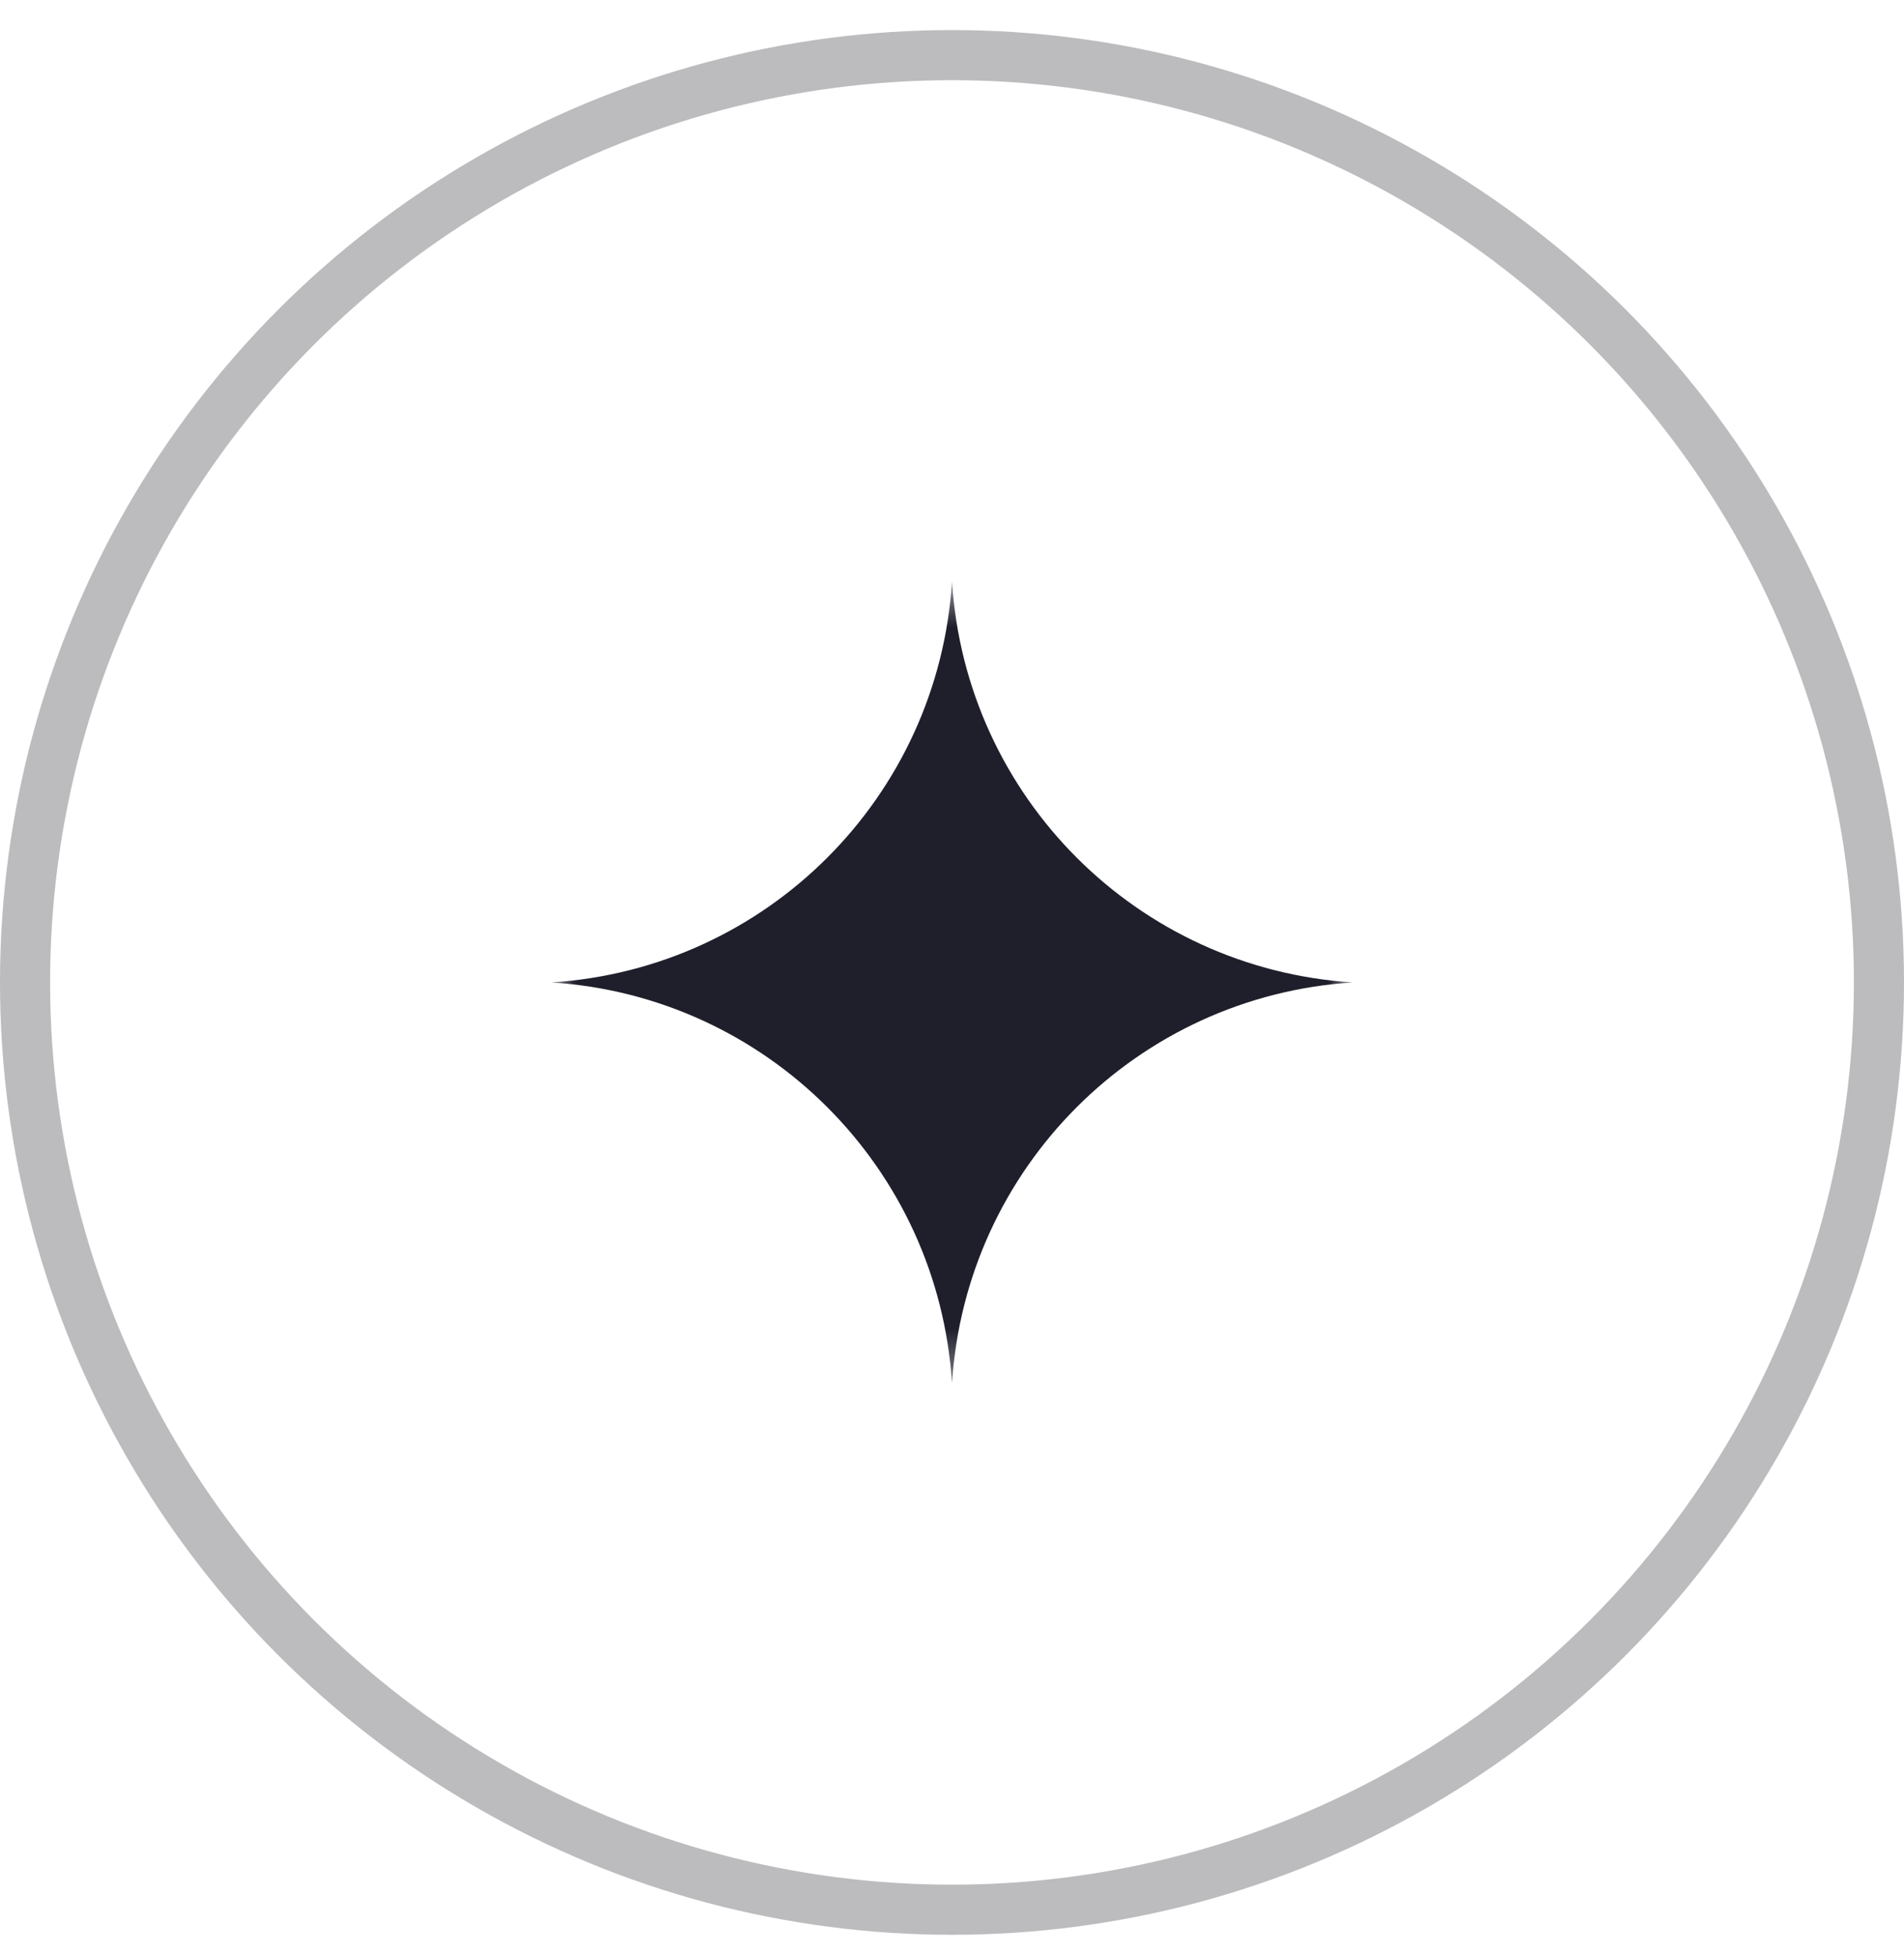
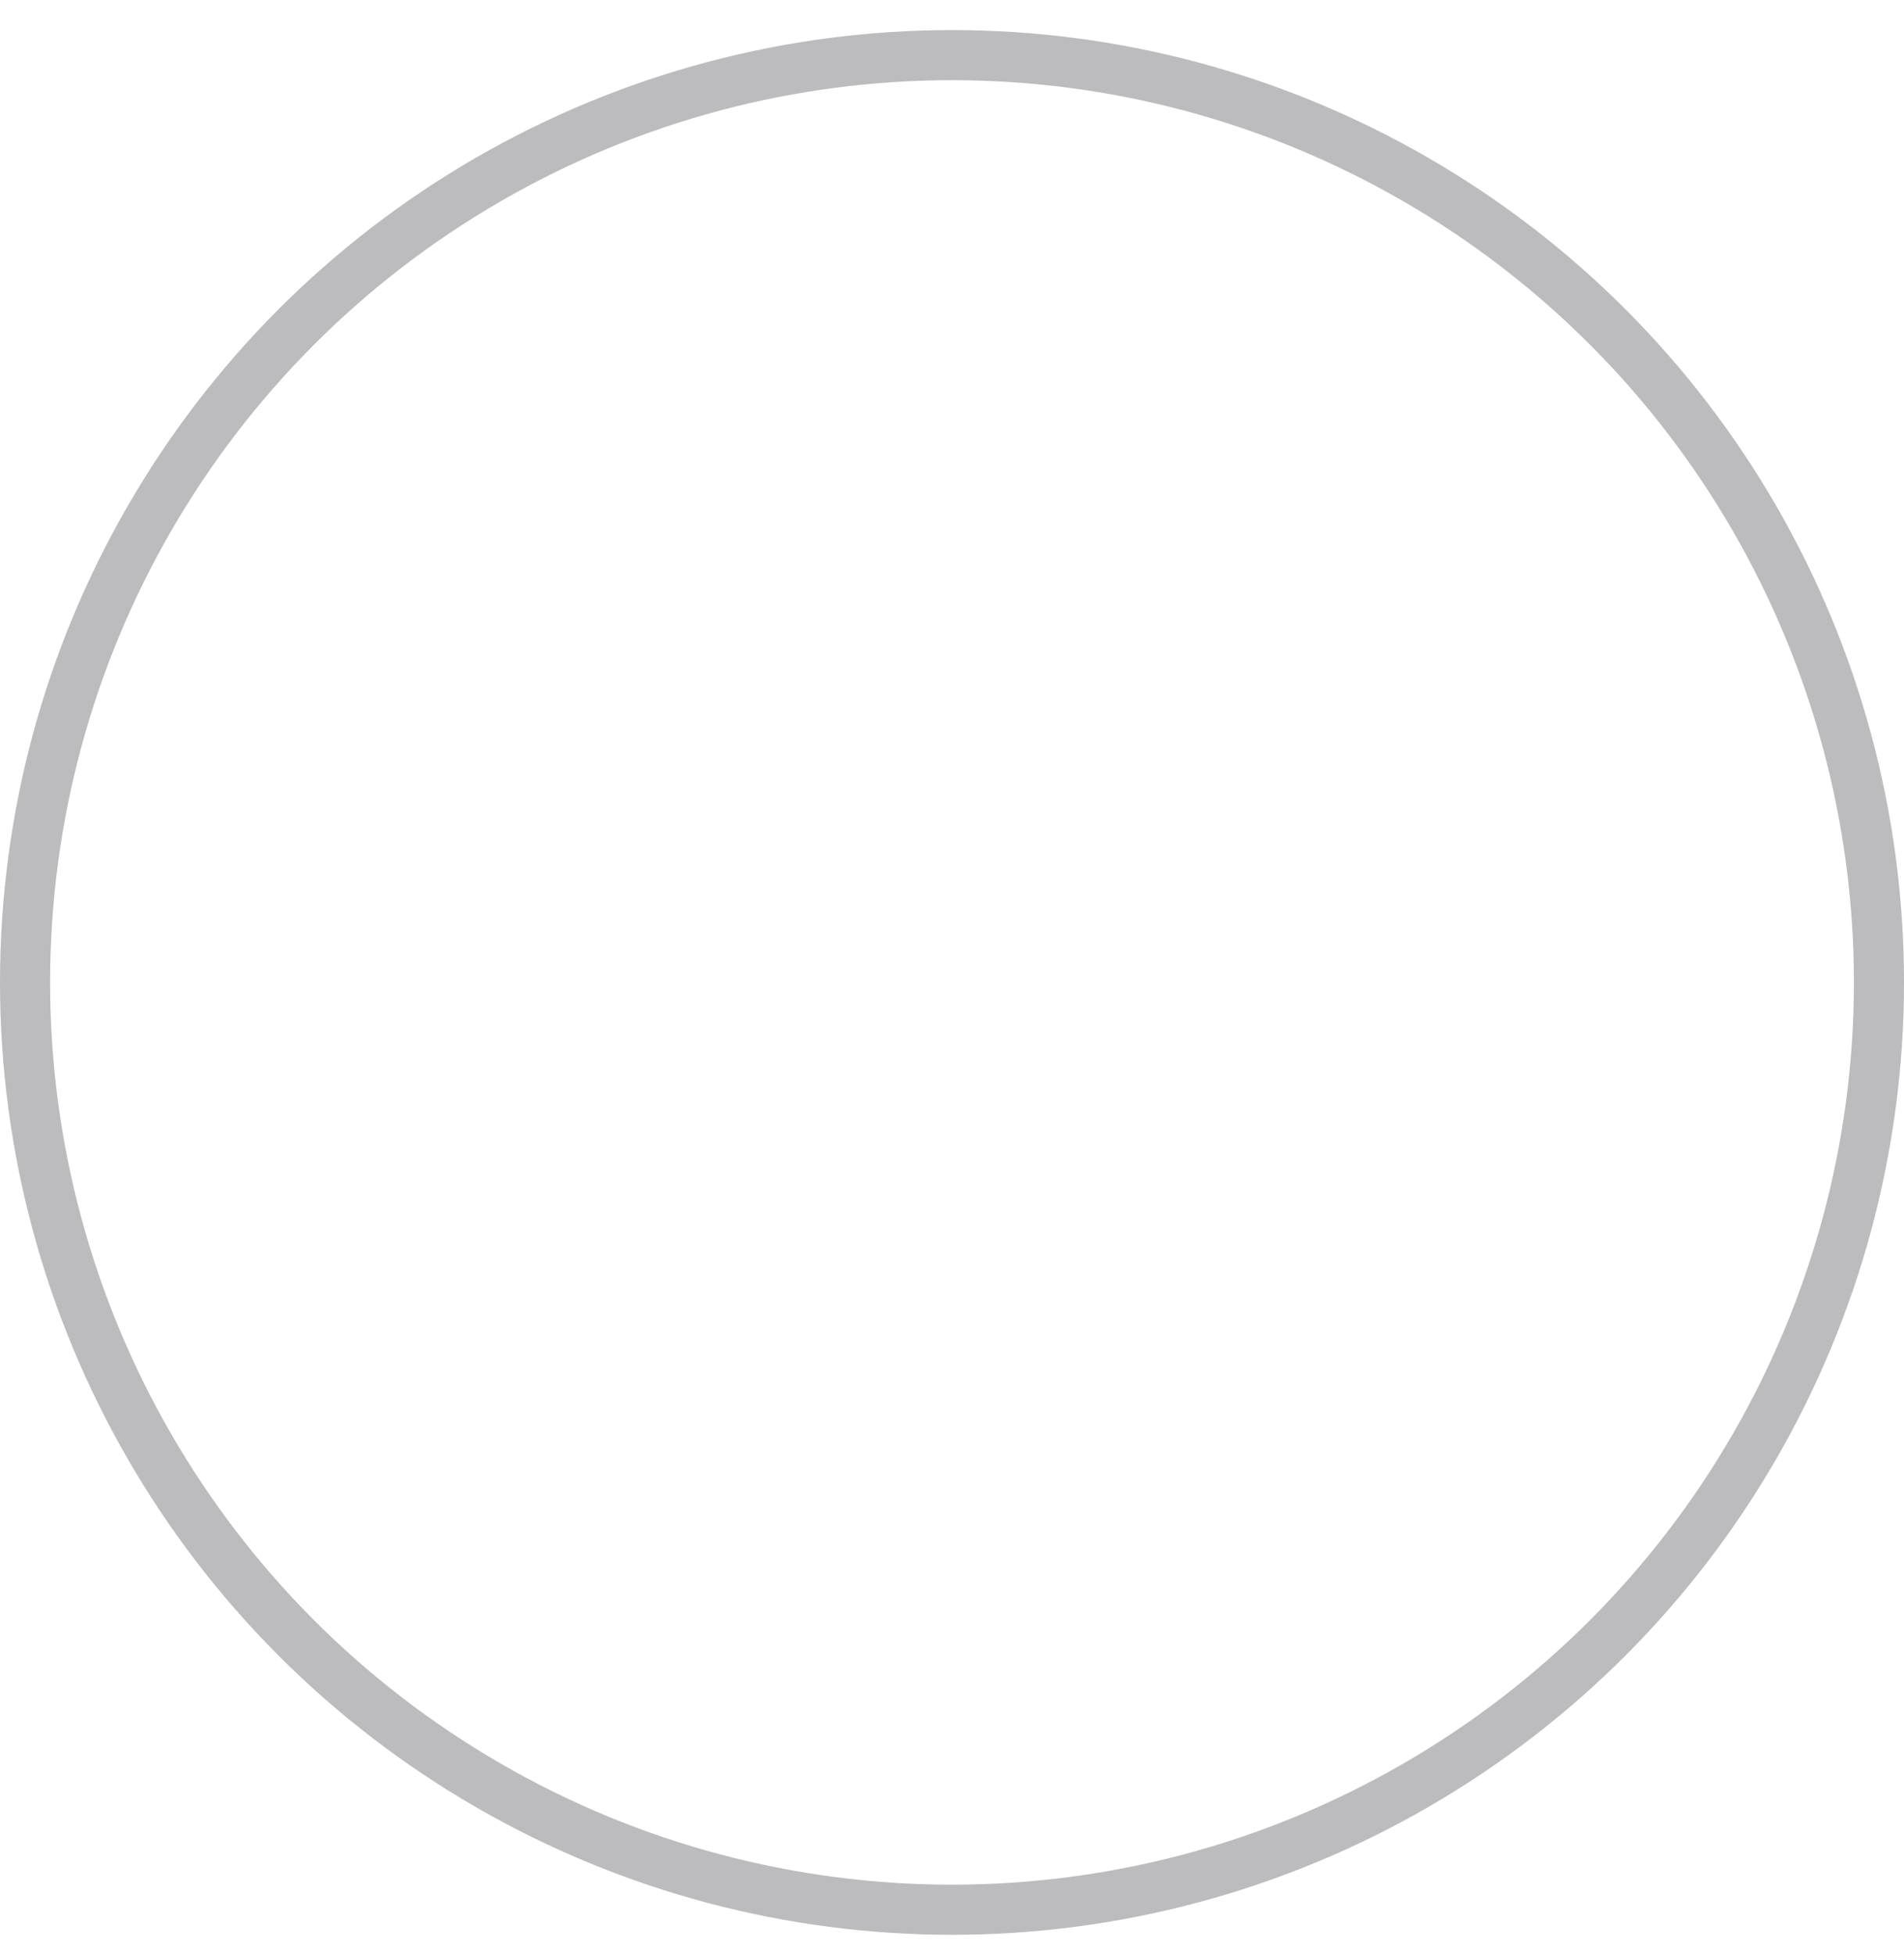
<svg xmlns="http://www.w3.org/2000/svg" width="38" height="39" viewBox="0 0 38 39" fill="none">
  <circle opacity="0.3" cx="19" cy="19.6" r="18.5" stroke="#1E1F2B" />
  <g clip-path="url(#clip0_21_689)">
    <mask id="mask0_21_689" style="mask-type:luminance" maskUnits="userSpaceOnUse" x="11" y="11" width="16" height="17">
-       <path d="M27 11.6H11V27.6H27V11.6Z" fill="white" />
-     </mask>
+       </mask>
    <g mask="url(#mask0_21_689)">
-       <path d="M19 11.6C19.272 15.901 22.699 19.328 27 19.6C22.699 19.872 19.272 23.299 19 27.6C18.728 23.299 15.301 19.872 11 19.6C15.301 19.328 18.728 15.901 19 11.6Z" fill="#1E1F2B" />
-     </g>
+       </g>
  </g>
  <defs>
    <clipPath id="clip0_21_689">
      <rect width="16" height="16" fill="white" transform="translate(11 11.6)" />
    </clipPath>
  </defs>
</svg>